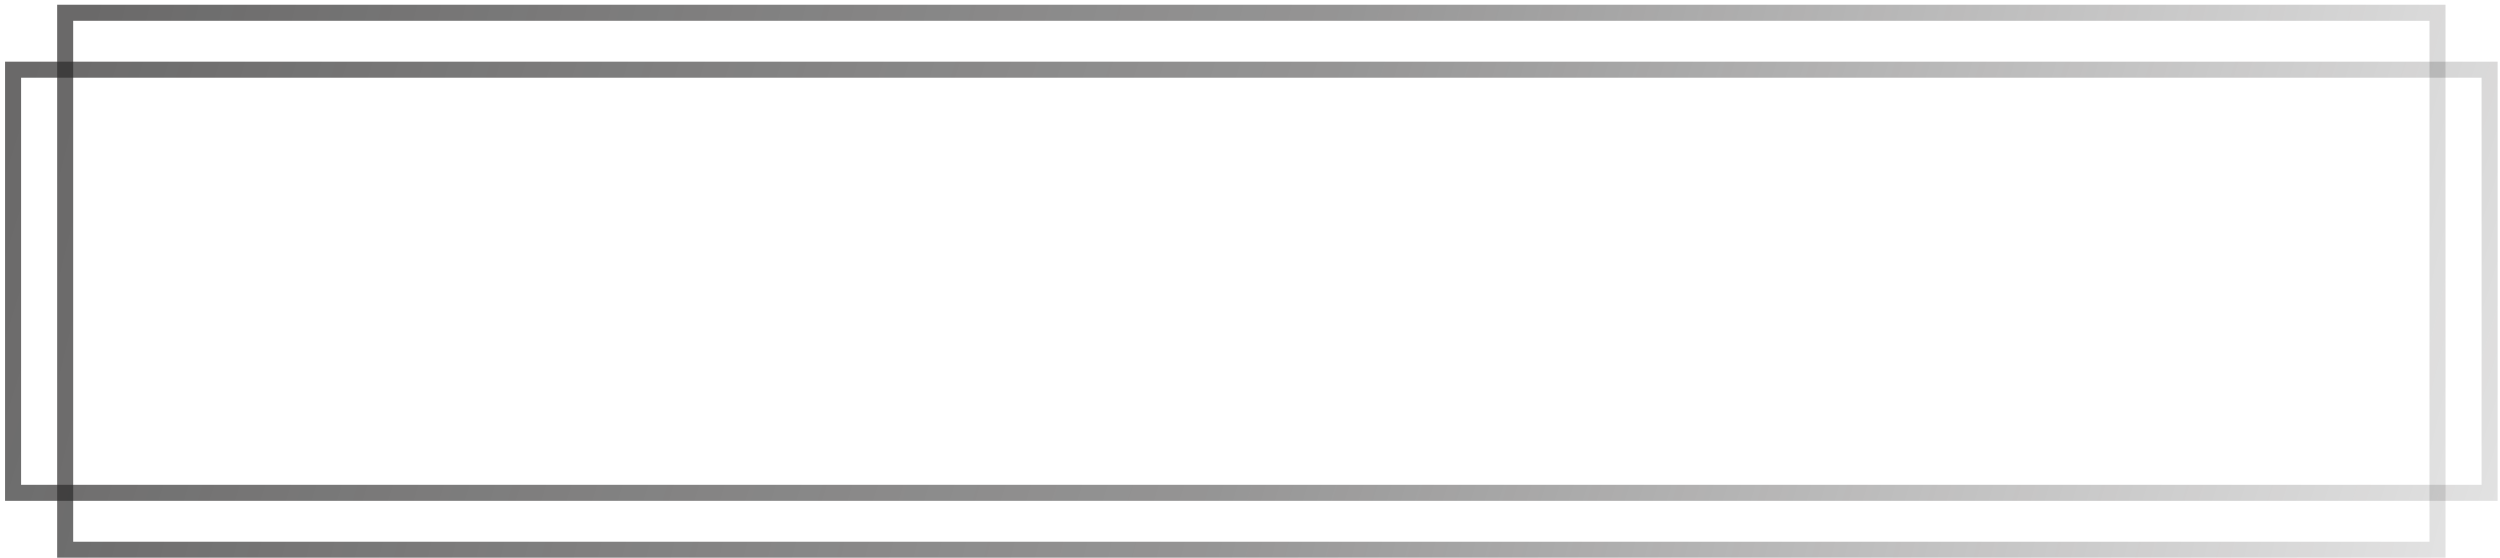
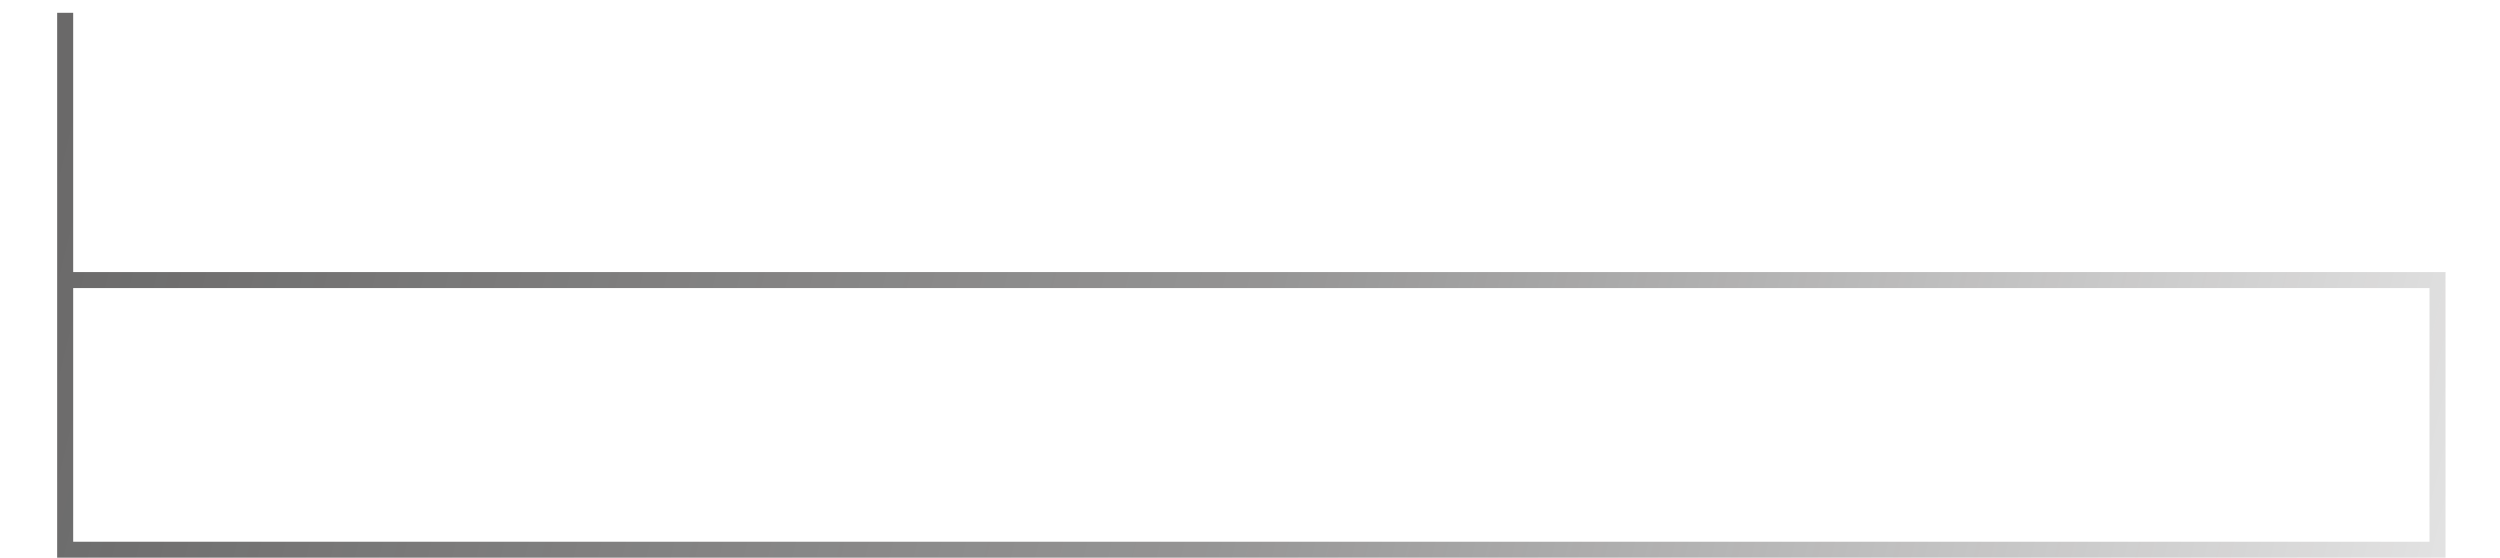
<svg xmlns="http://www.w3.org/2000/svg" width="260" height="58" viewBox="0 0 260 58" fill="none">
-   <rect x="1.36" y="7.248" width="257.559" height="44.006" stroke="url(#paint0_linear_2587_35435)" stroke-width="1.667" />
-   <path d="M6.777 1.328L6.777 30.048L6.777 57.174H253.501L253.501 29.128L253.501 1.328H6.777Z" stroke="url(#paint1_linear_2587_35435)" stroke-width="1.667" />
+   <path d="M6.777 1.328L6.777 30.048L6.777 57.174H253.501L253.501 29.128H6.777Z" stroke="url(#paint1_linear_2587_35435)" stroke-width="1.667" />
  <defs>
    <linearGradient id="paint0_linear_2587_35435" x1="3.244" y1="9.674" x2="261.53" y2="90.931" gradientUnits="userSpaceOnUse">
      <stop stop-color="#2B2A2A" stop-opacity="0.7" />
      <stop offset="0.477" stop-color="#2B2A2A" stop-opacity="0.5" />
      <stop offset="1" stop-color="#2B2A2A" stop-opacity="0.1" />
    </linearGradient>
    <linearGradient id="paint1_linear_2587_35435" x1="9.364" y1="5.315" x2="264.239" y2="67.729" gradientUnits="userSpaceOnUse">
      <stop stop-color="#2B2A2A" stop-opacity="0.7" />
      <stop offset="0.477" stop-color="#2B2A2A" stop-opacity="0.5" />
      <stop offset="1" stop-color="#2B2A2A" stop-opacity="0.1" />
    </linearGradient>
  </defs>
</svg>